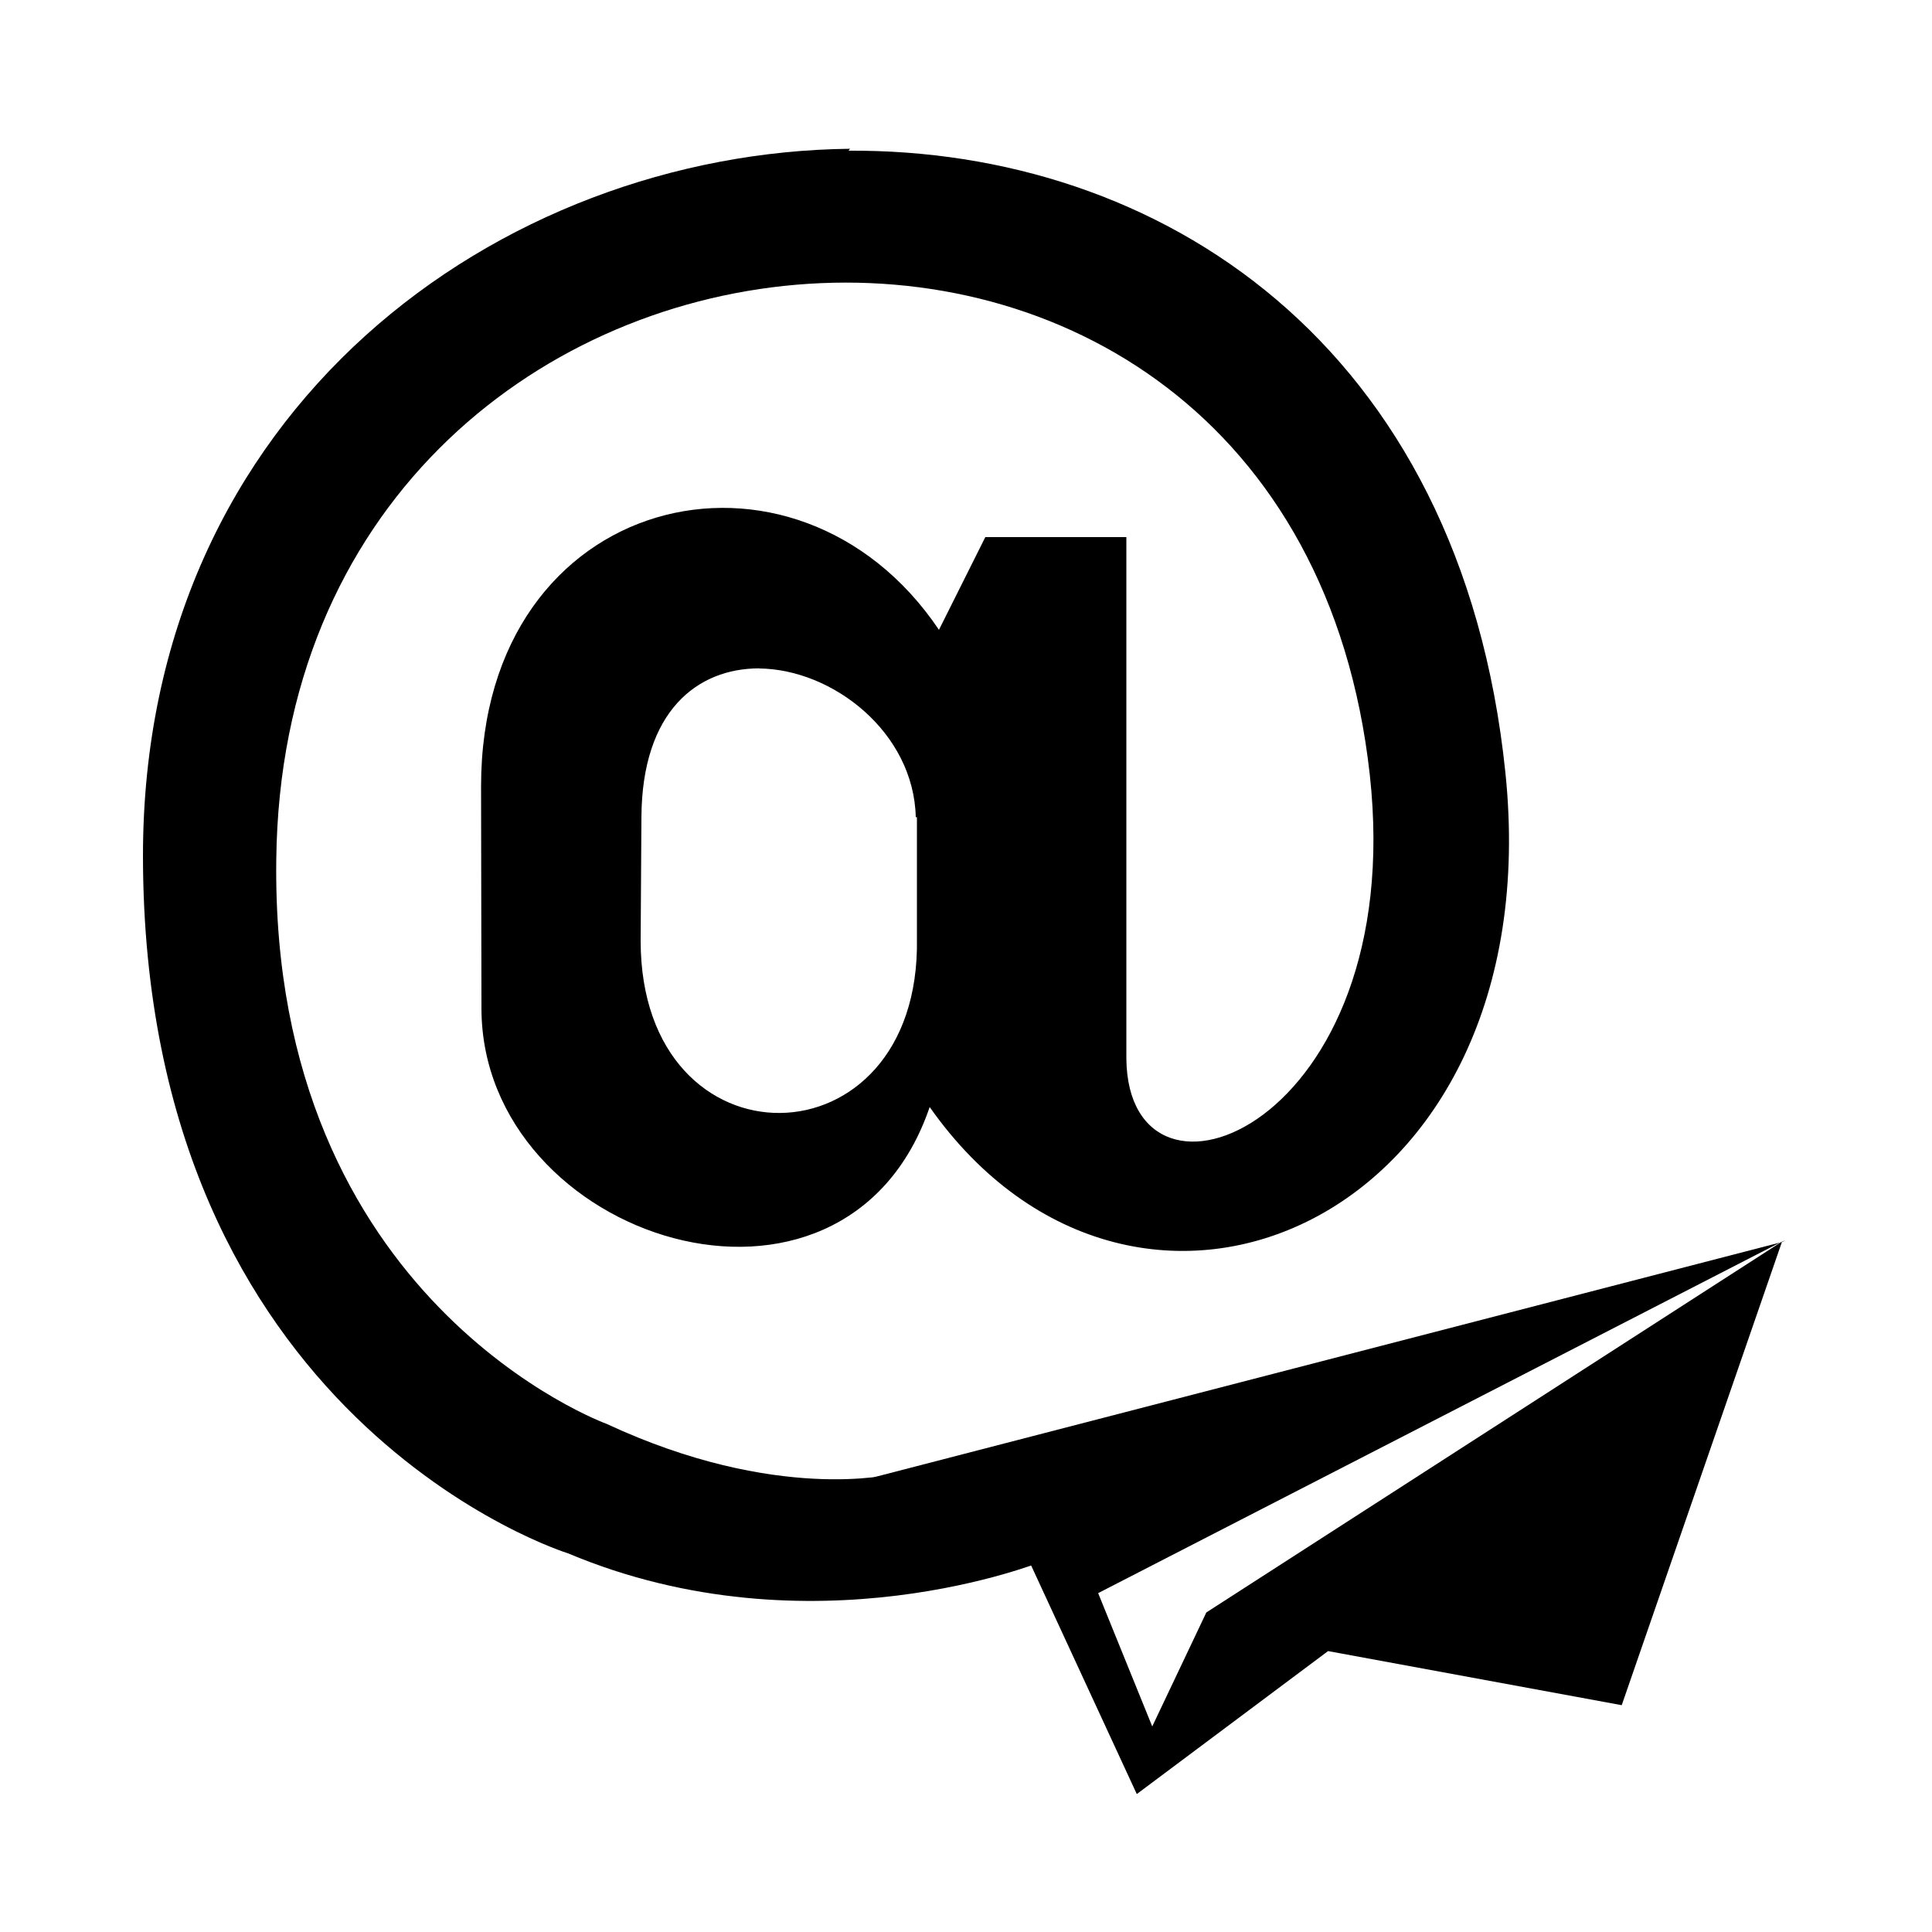
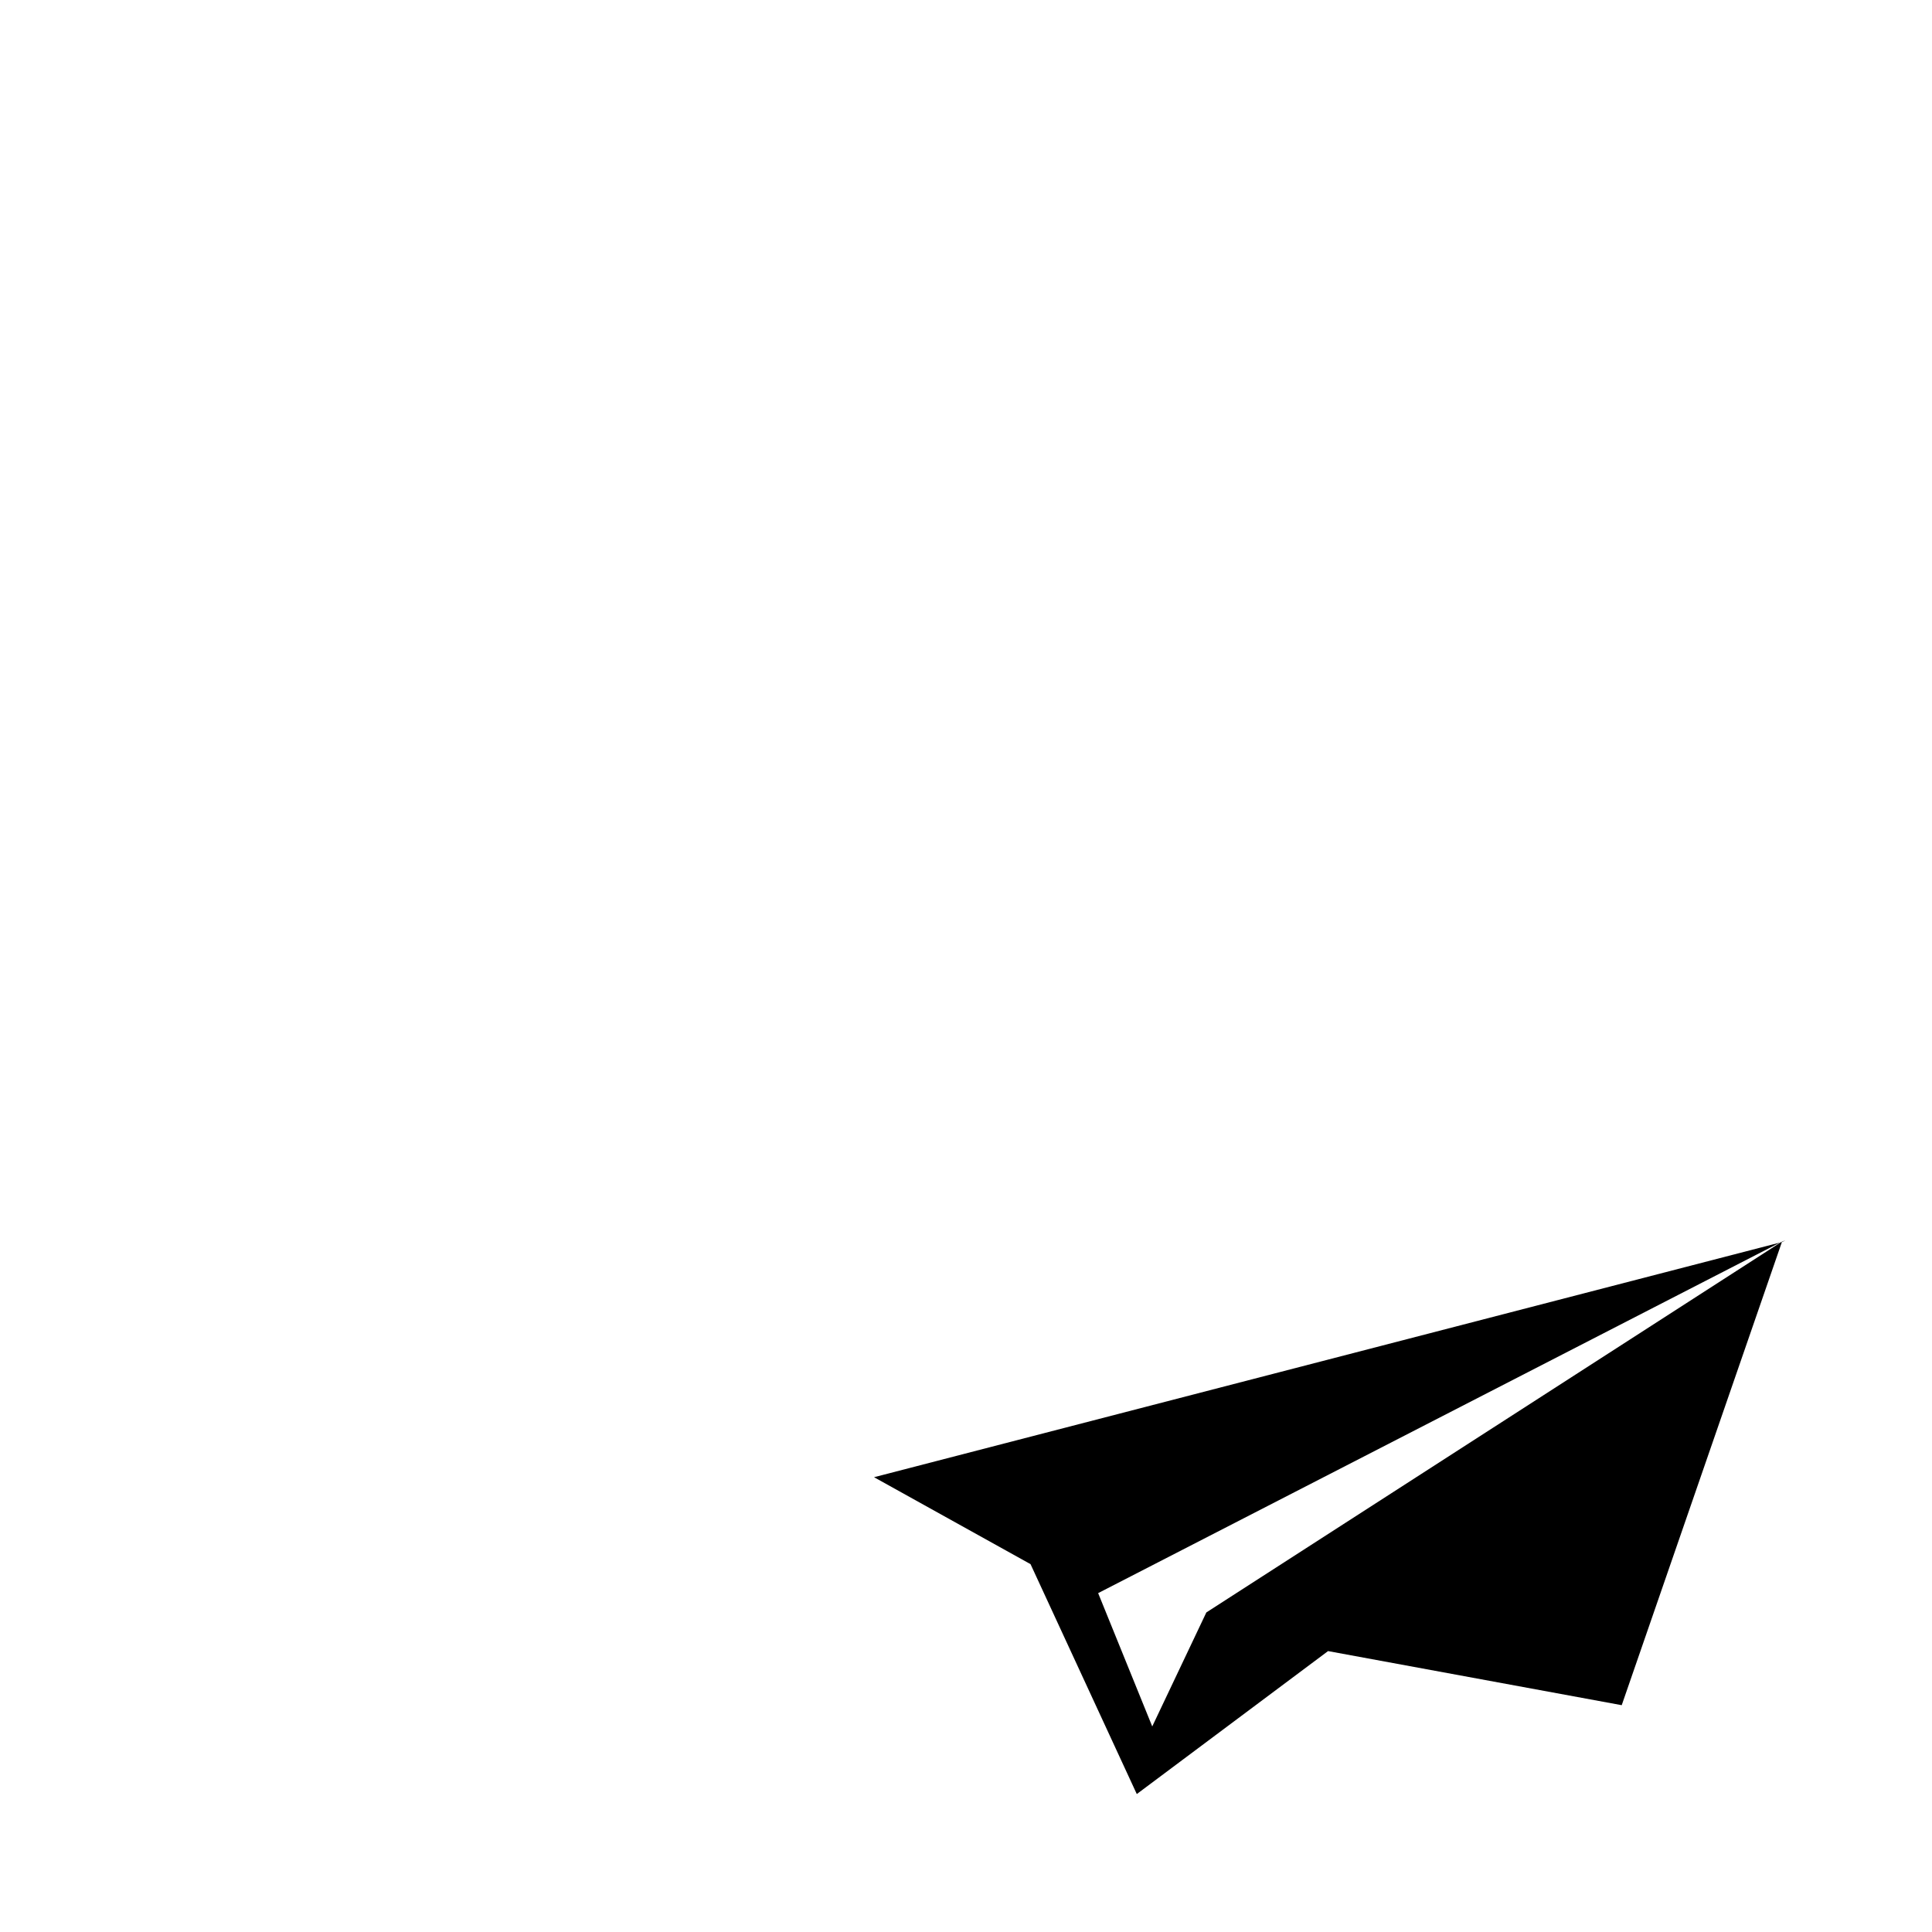
<svg xmlns="http://www.w3.org/2000/svg" width="1em" height="1em" viewBox="0 0 1000 1000">
-   <path d="m440 77c-181 2-366 134-366 366 .2 293 220 361 220 361 29-25 20-67 20-67s-174-63-171-292c4-365 525-414 566-44 20 182-125 238-126 147v-270h-73l-24 48c-74-110-237-72-237 81l.2 115c.2 120 188 180 232 51 107 152 322 60 298-173-23-223-180-323-340-322zm-47 269c38 .4 80 33 81 77l.6-.06v63c2 119-143 121-143 1l.4-64c.3-55 29-77 61-77z" />
  <g class="svg-nohC2">
    <path d="m924 642-.9.4-.05.2zm-.6.6-471 122 81 45 55 119 99-74 152 28 83-240-298 192-28 59-28-69 354-182z" />
  </g>
  <g class="svg-noh">
-     <path d="m314 737-20 67c126 53 246 4 246 4l-78-45s-60 15-148-26z" />
-   </g>
+     </g>
</svg>